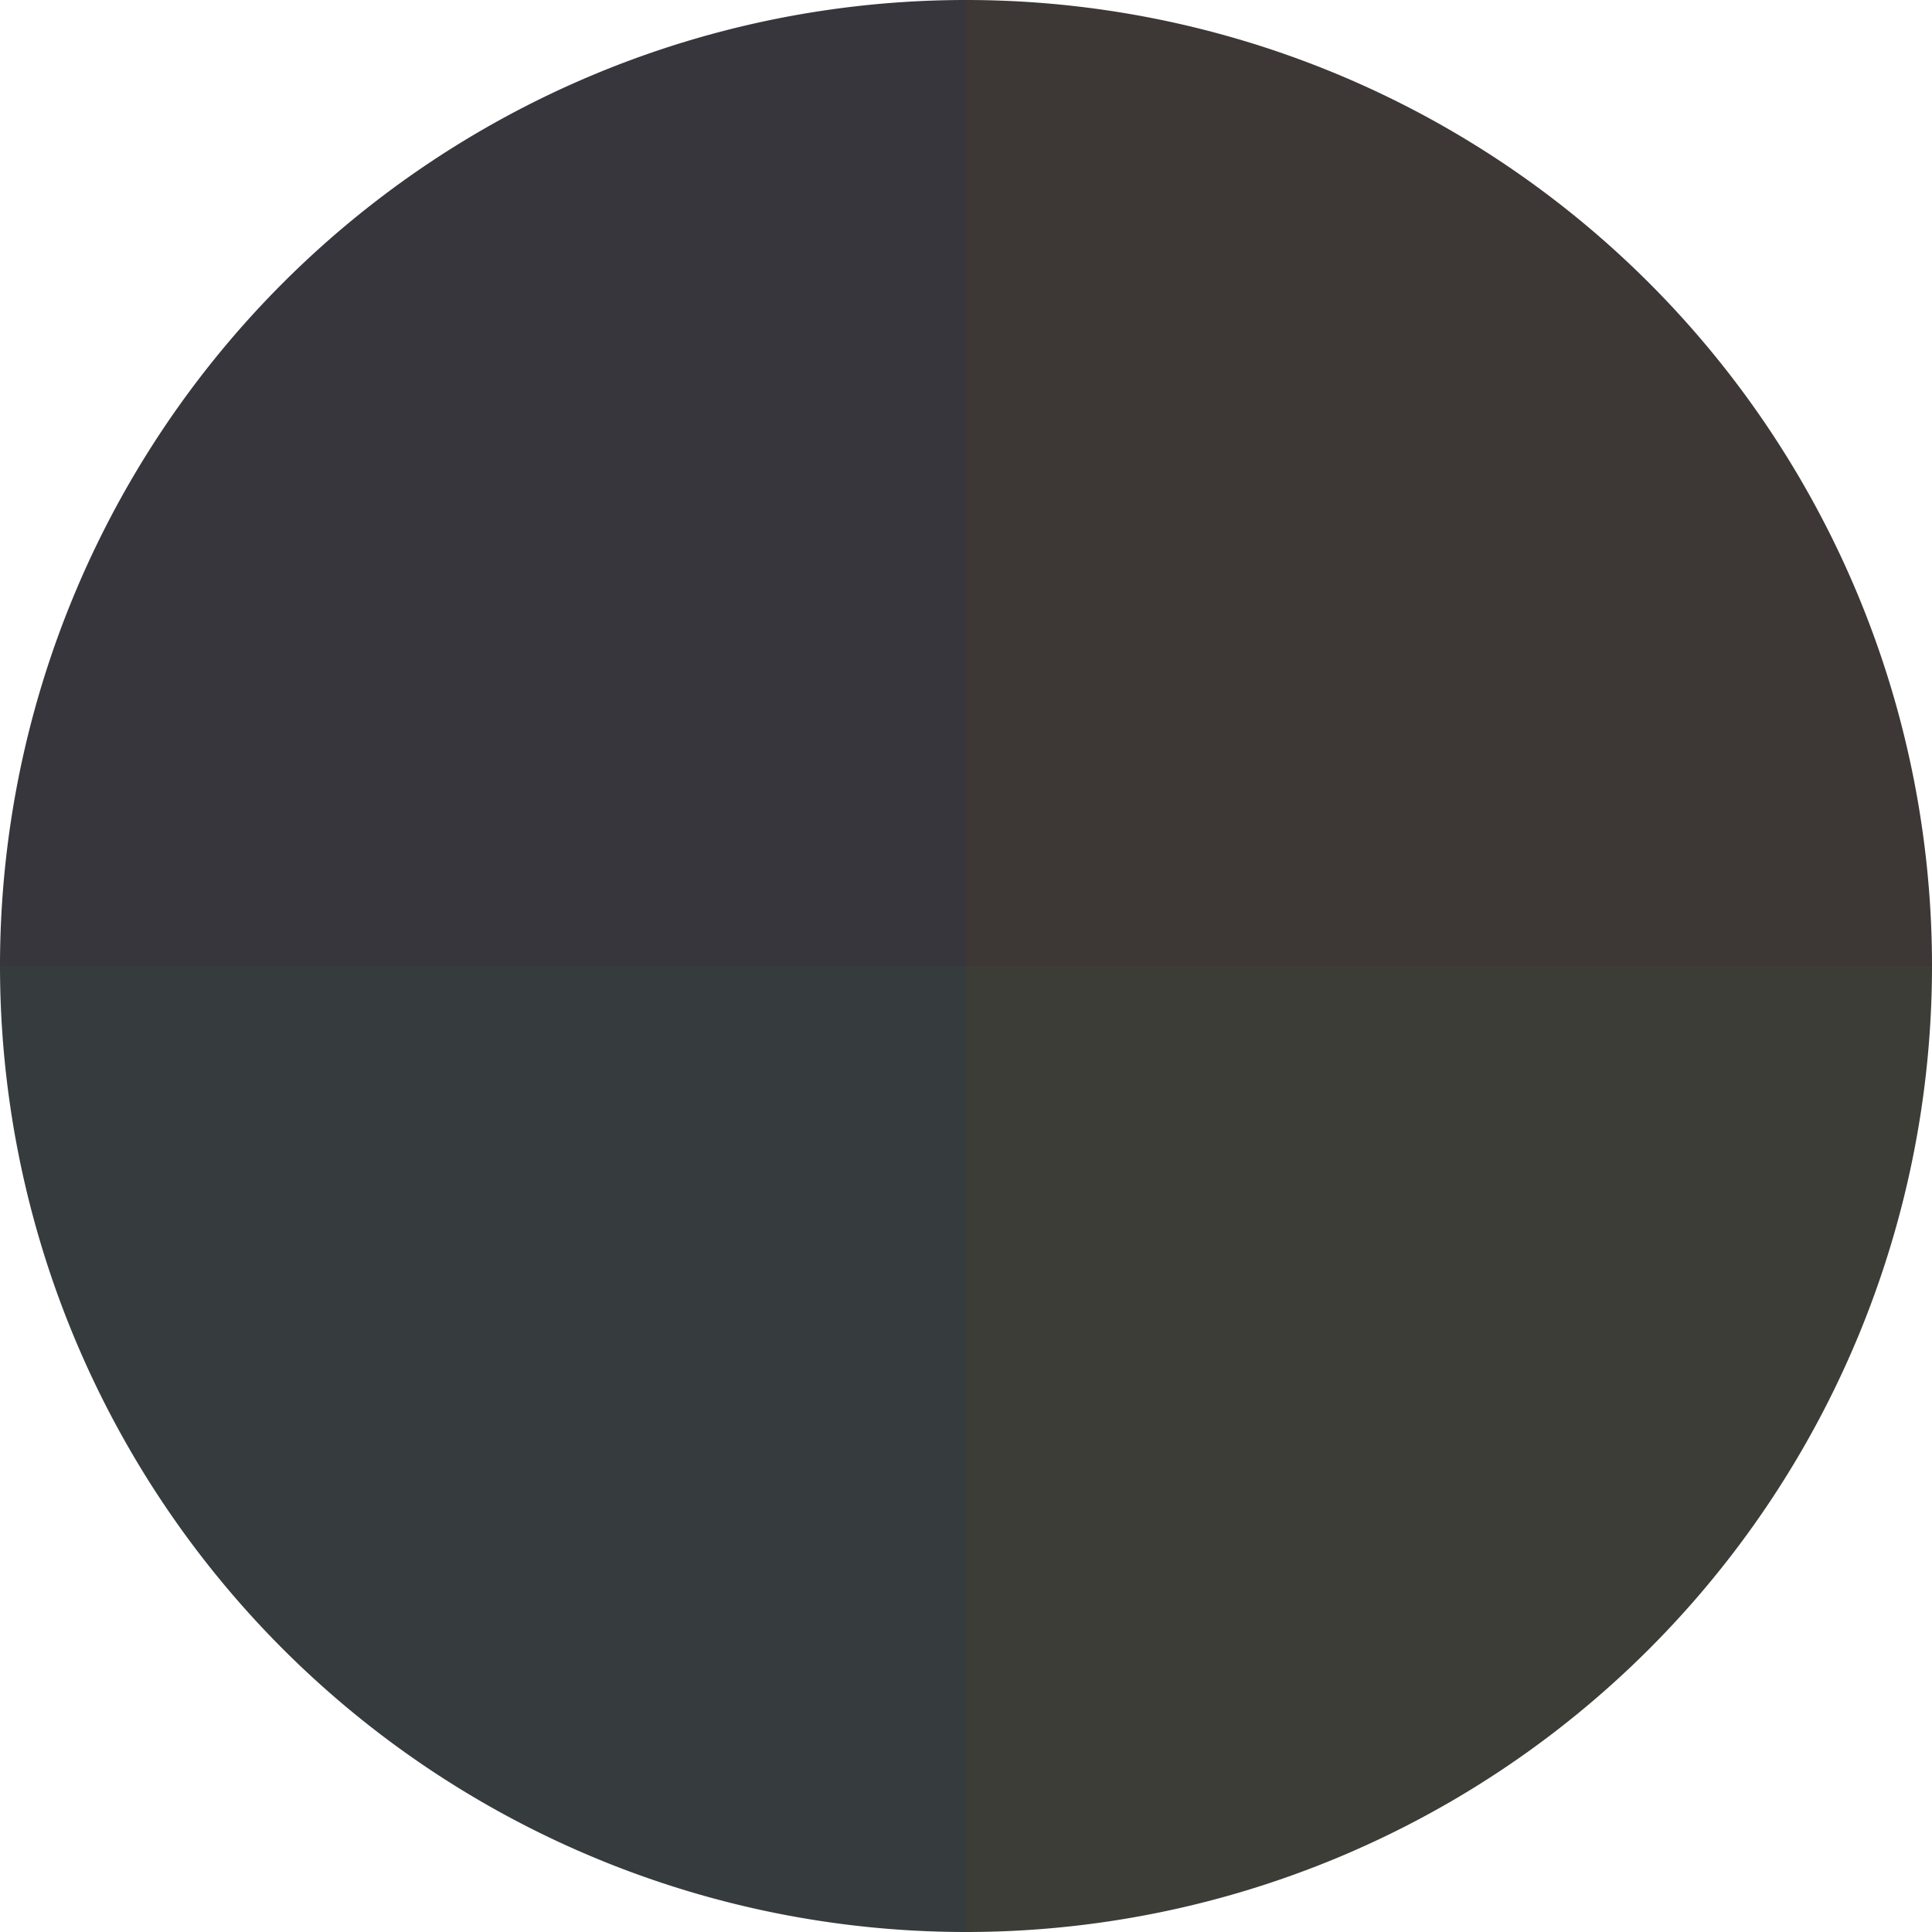
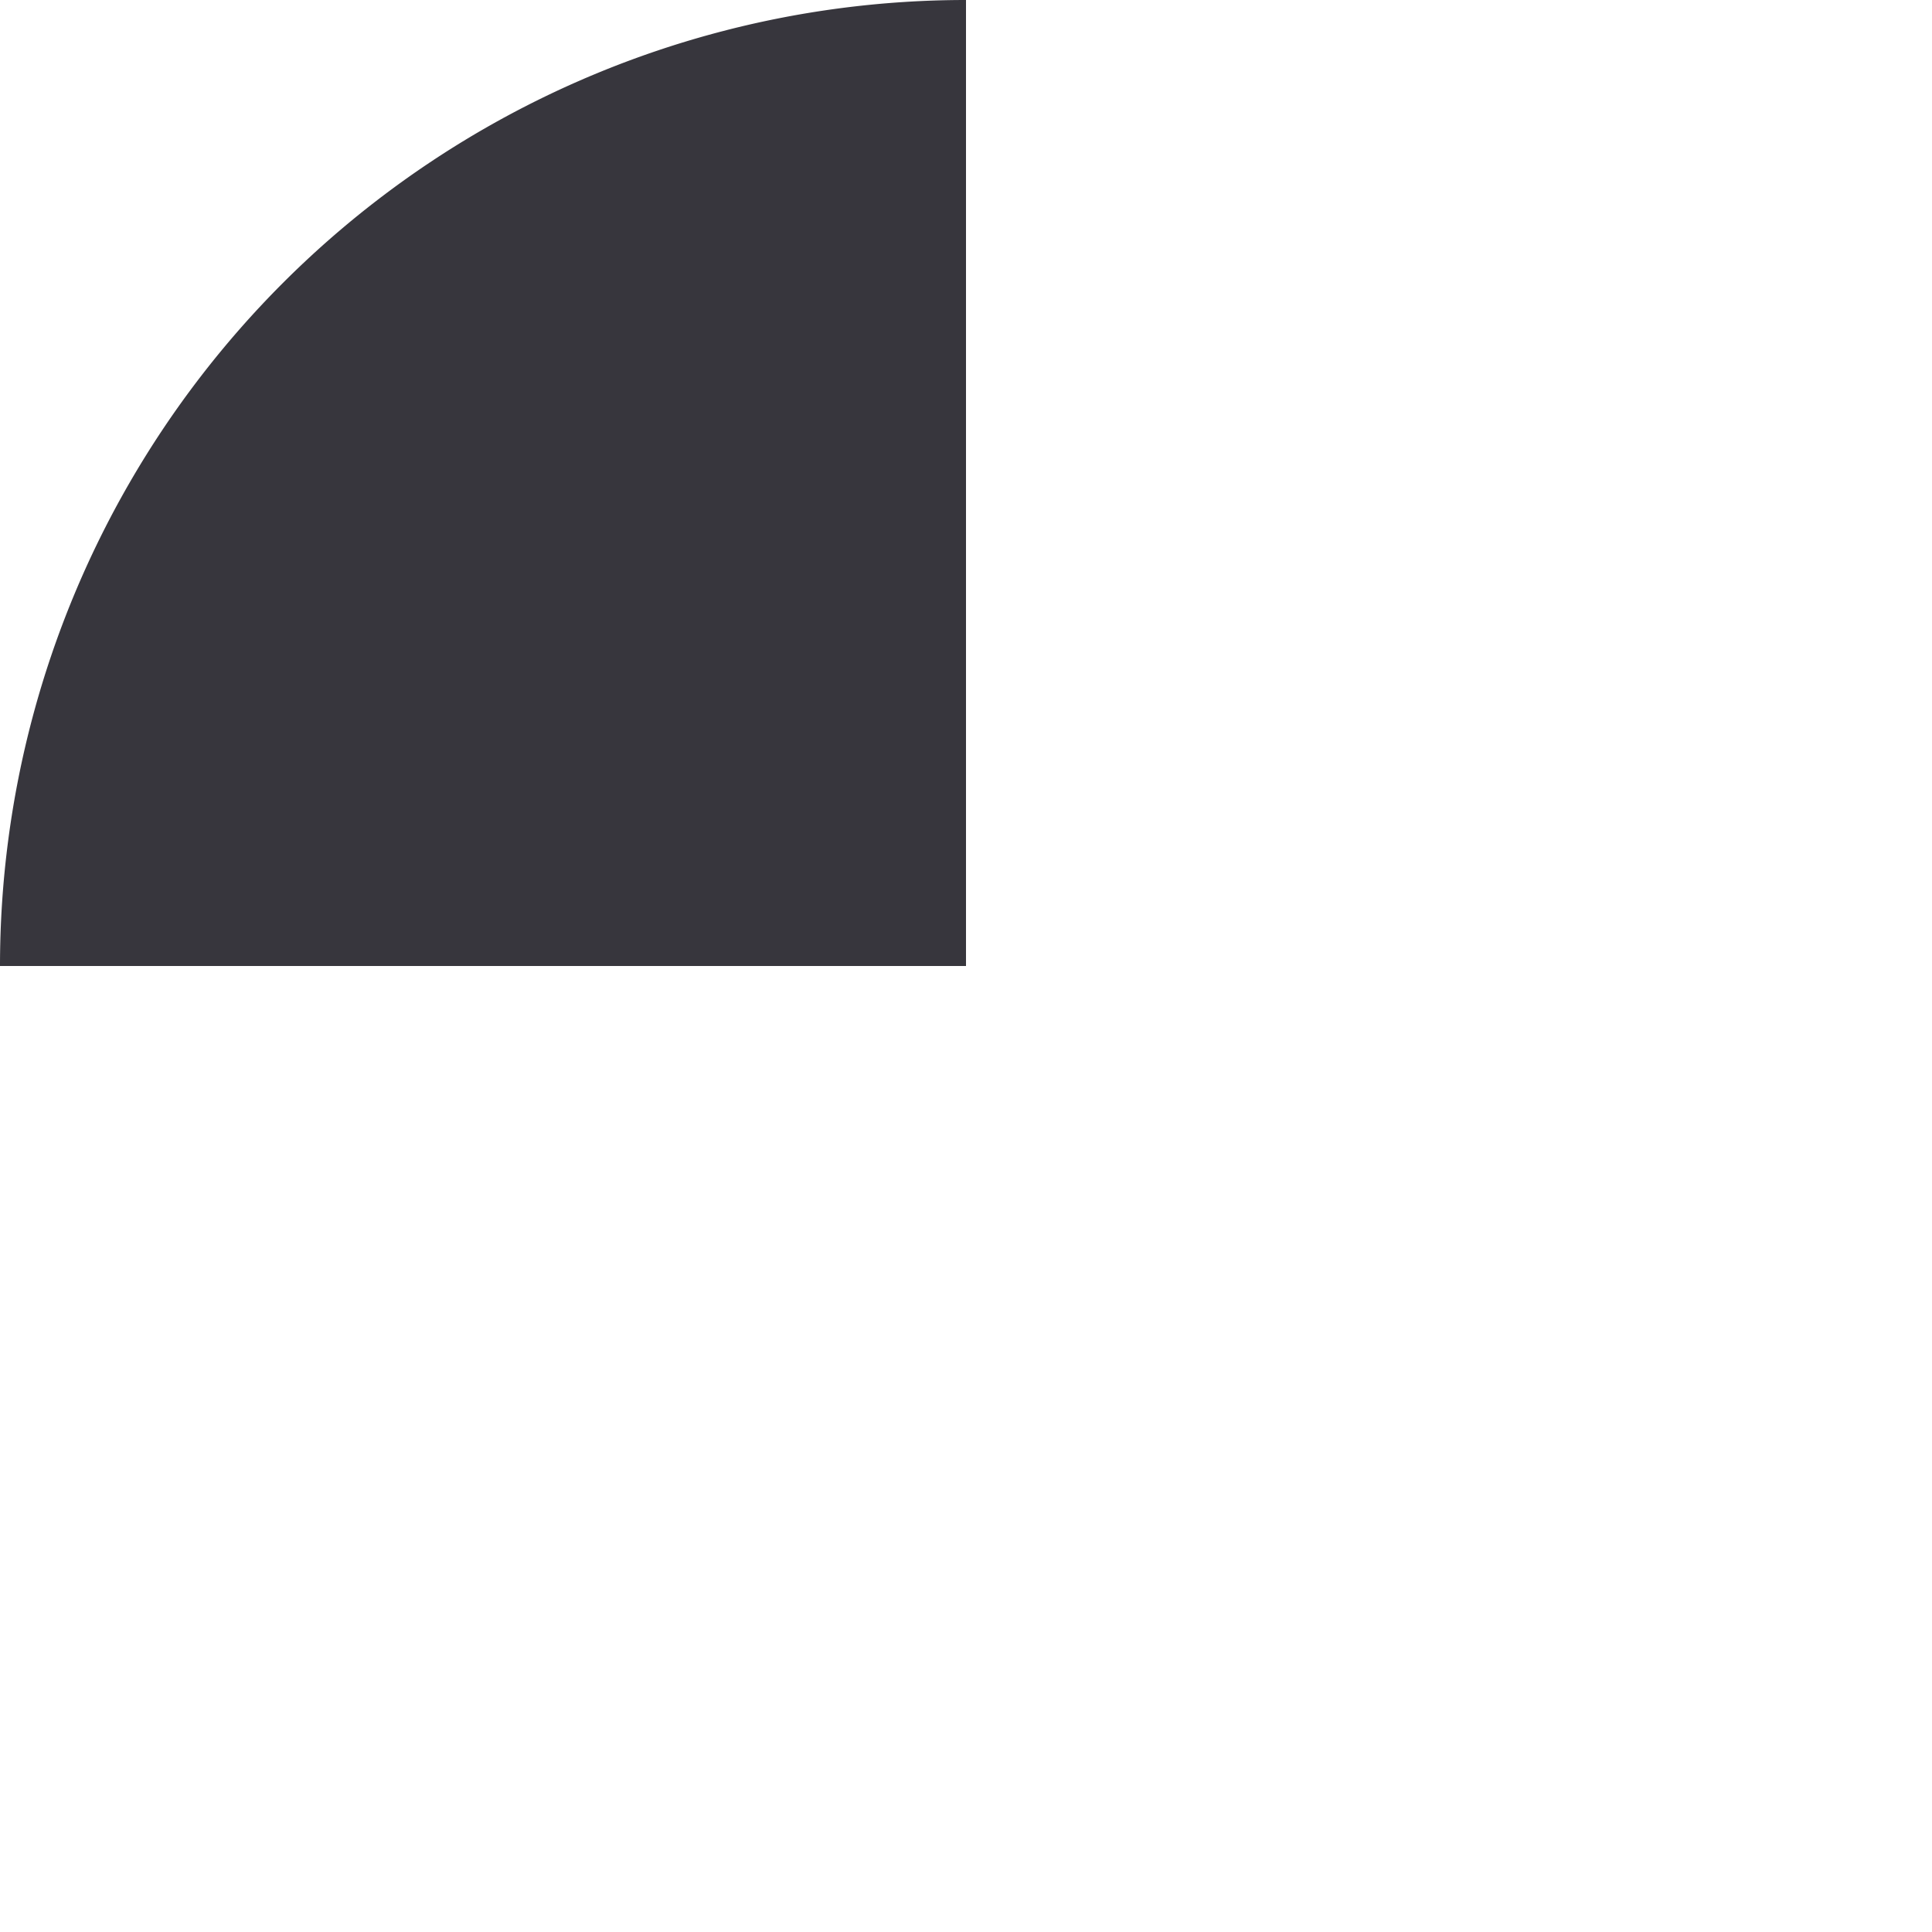
<svg xmlns="http://www.w3.org/2000/svg" width="500" height="500" viewBox="-1 -1 2 2">
-   <path d="M 0 -1               A 1,1 0 0,1 1 0             L 0,0              z" fill="#3d3736" />
-   <path d="M 1 0               A 1,1 0 0,1 0 1             L 0,0              z" fill="#3c3d36" />
-   <path d="M 0 1               A 1,1 0 0,1 -1 0             L 0,0              z" fill="#363c3d" />
+   <path d="M 0 1               L 0,0              z" fill="#363c3d" />
  <path d="M -1 0               A 1,1 0 0,1 -0 -1             L 0,0              z" fill="#37363d" />
</svg>